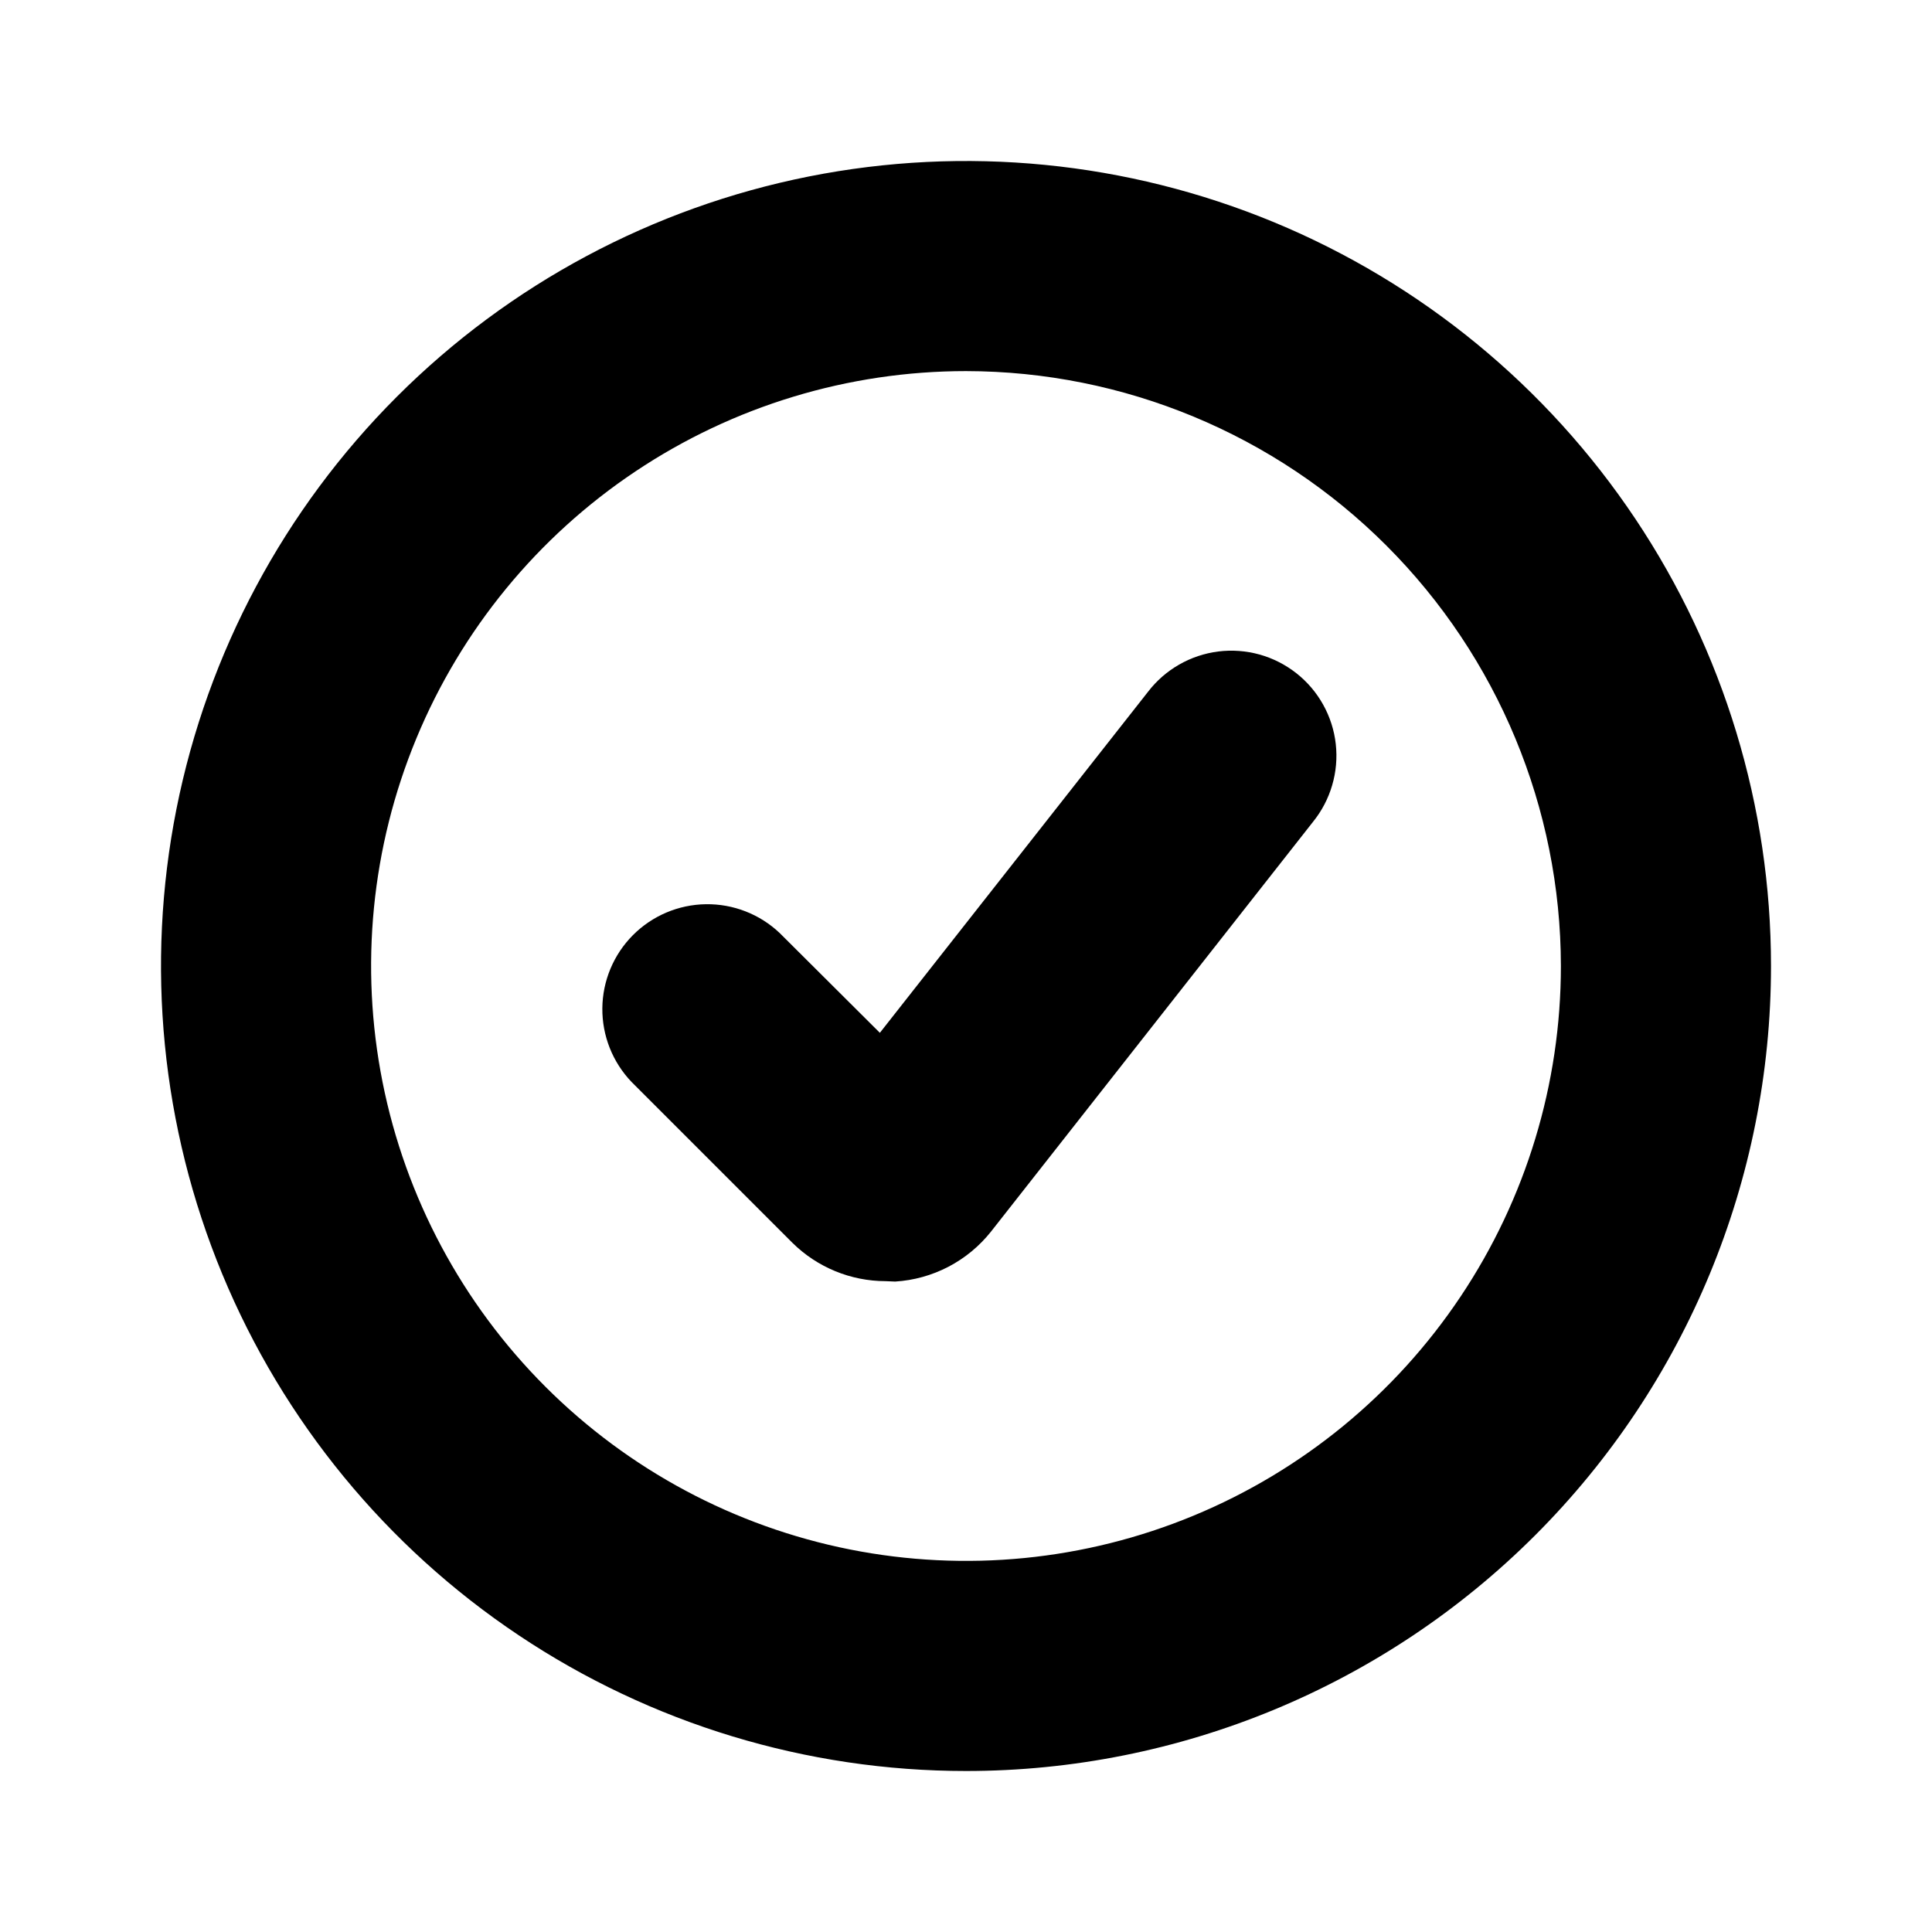
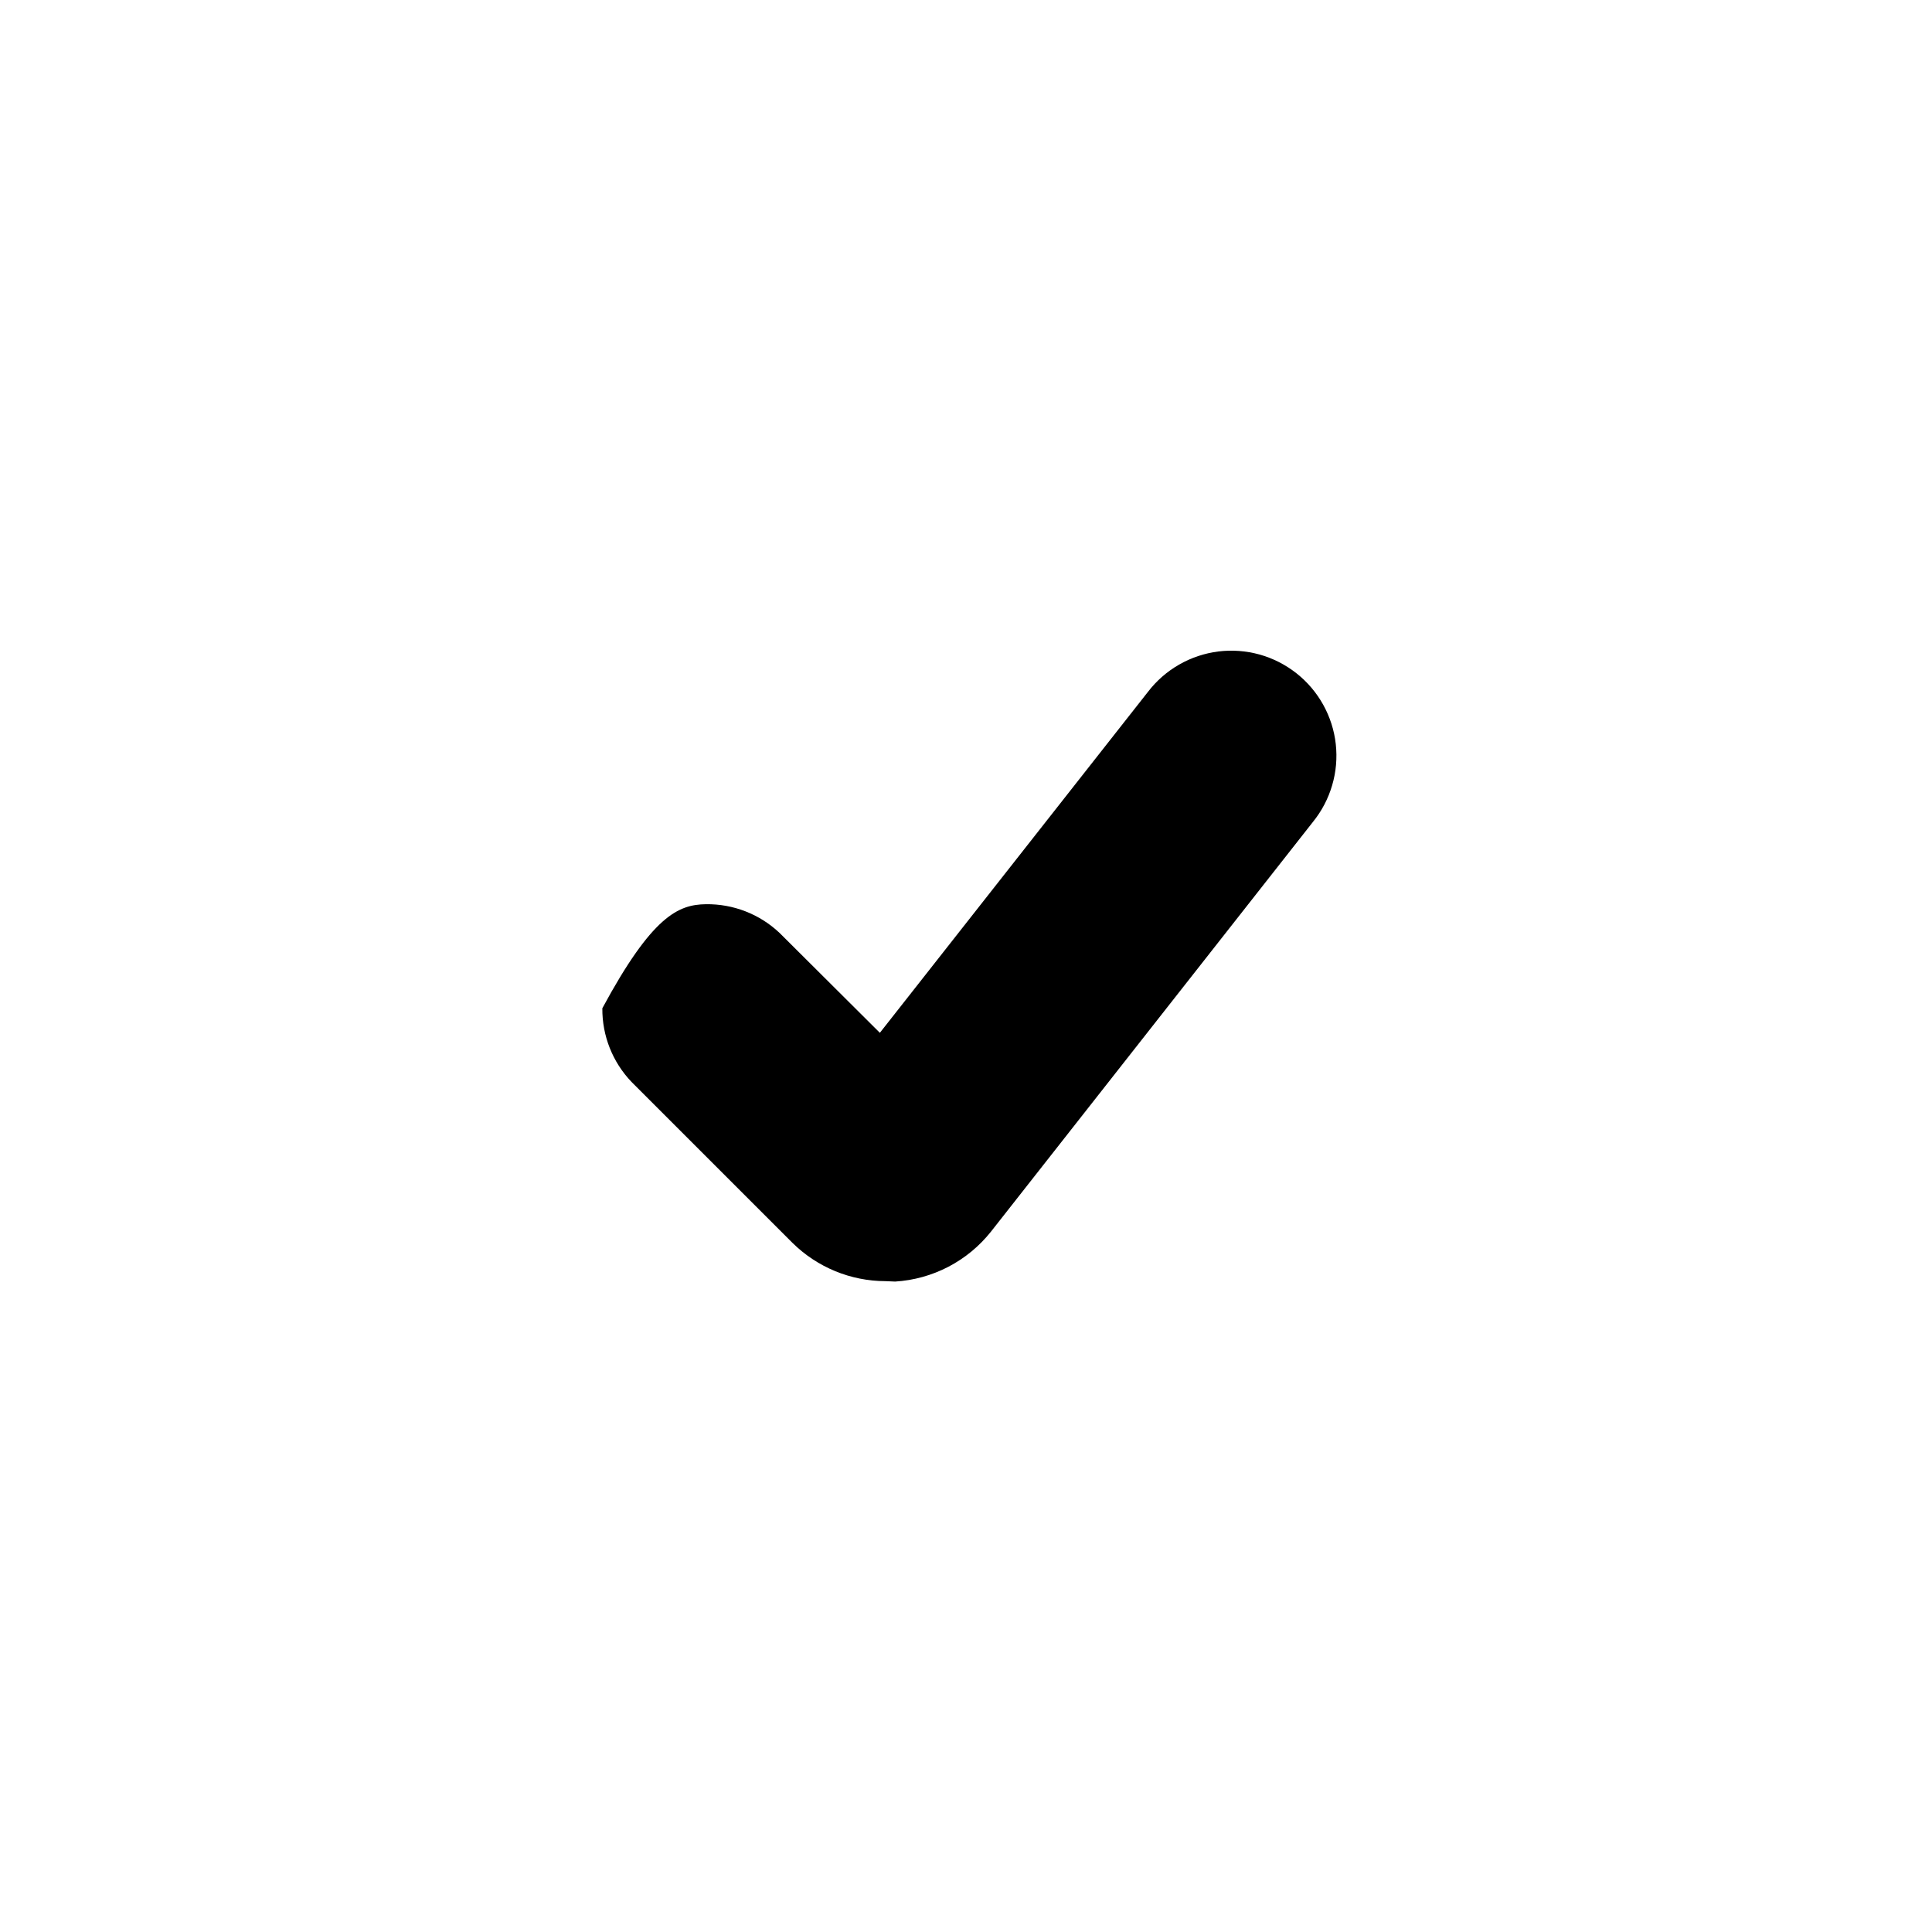
<svg xmlns="http://www.w3.org/2000/svg" width="48" height="48" viewBox="0 0 48 48" fill="none">
-   <path d="M24 44C20.044 44 16.178 42.827 12.889 40.629C9.6 38.432 7.036 35.308 5.522 31.654C4.009 27.999 3.613 23.978 4.384 20.098C5.156 16.219 7.061 12.655 9.858 9.858C12.655 7.061 16.219 5.156 20.098 4.384C23.978 3.613 27.999 4.009 31.654 5.522C35.308 7.036 38.432 9.6 40.629 12.889C42.827 16.178 44 20.044 44 24C44 29.304 41.893 34.391 38.142 38.142C34.391 41.893 29.304 44 24 44ZM24 9.22C21.077 9.22 18.219 10.087 15.789 11.711C13.358 13.335 11.464 15.643 10.345 18.344C9.226 21.045 8.934 24.016 9.504 26.883C10.074 29.75 11.482 32.384 13.549 34.451C15.616 36.518 18.25 37.926 21.117 38.496C23.984 39.066 26.955 38.774 29.656 37.655C32.357 36.536 34.665 34.642 36.289 32.211C37.913 29.781 38.78 26.923 38.78 24C38.775 20.082 37.216 16.326 34.445 13.555C31.675 10.784 27.918 9.225 24 9.22Z" fill="black" />
-   <path d="M22 31.83C21.135 31.828 20.306 31.487 19.69 30.88L15.69 26.88C15.219 26.388 14.959 25.731 14.965 25.05C14.971 24.369 15.244 23.717 15.724 23.234C16.205 22.751 16.855 22.475 17.536 22.465C18.217 22.455 18.875 22.711 19.37 23.18L21.86 25.66L28.52 17.19C28.73 16.915 28.993 16.685 29.293 16.513C29.593 16.34 29.924 16.23 30.267 16.186C30.61 16.143 30.958 16.169 31.292 16.261C31.625 16.354 31.936 16.512 32.208 16.726C32.48 16.94 32.706 17.206 32.874 17.508C33.042 17.81 33.149 18.143 33.187 18.487C33.225 18.83 33.195 19.178 33.097 19.51C33 19.842 32.838 20.151 32.62 20.42L24.62 30.6C24.332 30.962 23.972 31.259 23.562 31.473C23.152 31.686 22.701 31.812 22.24 31.84L22 31.83Z" fill="black" />
+   <path d="M22 31.83C21.135 31.828 20.306 31.487 19.69 30.88L15.69 26.88C15.219 26.388 14.959 25.731 14.965 25.05C16.205 22.751 16.855 22.475 17.536 22.465C18.217 22.455 18.875 22.711 19.37 23.18L21.86 25.66L28.52 17.19C28.73 16.915 28.993 16.685 29.293 16.513C29.593 16.34 29.924 16.23 30.267 16.186C30.61 16.143 30.958 16.169 31.292 16.261C31.625 16.354 31.936 16.512 32.208 16.726C32.48 16.94 32.706 17.206 32.874 17.508C33.042 17.81 33.149 18.143 33.187 18.487C33.225 18.83 33.195 19.178 33.097 19.51C33 19.842 32.838 20.151 32.62 20.42L24.62 30.6C24.332 30.962 23.972 31.259 23.562 31.473C23.152 31.686 22.701 31.812 22.24 31.84L22 31.83Z" fill="black" />
</svg>